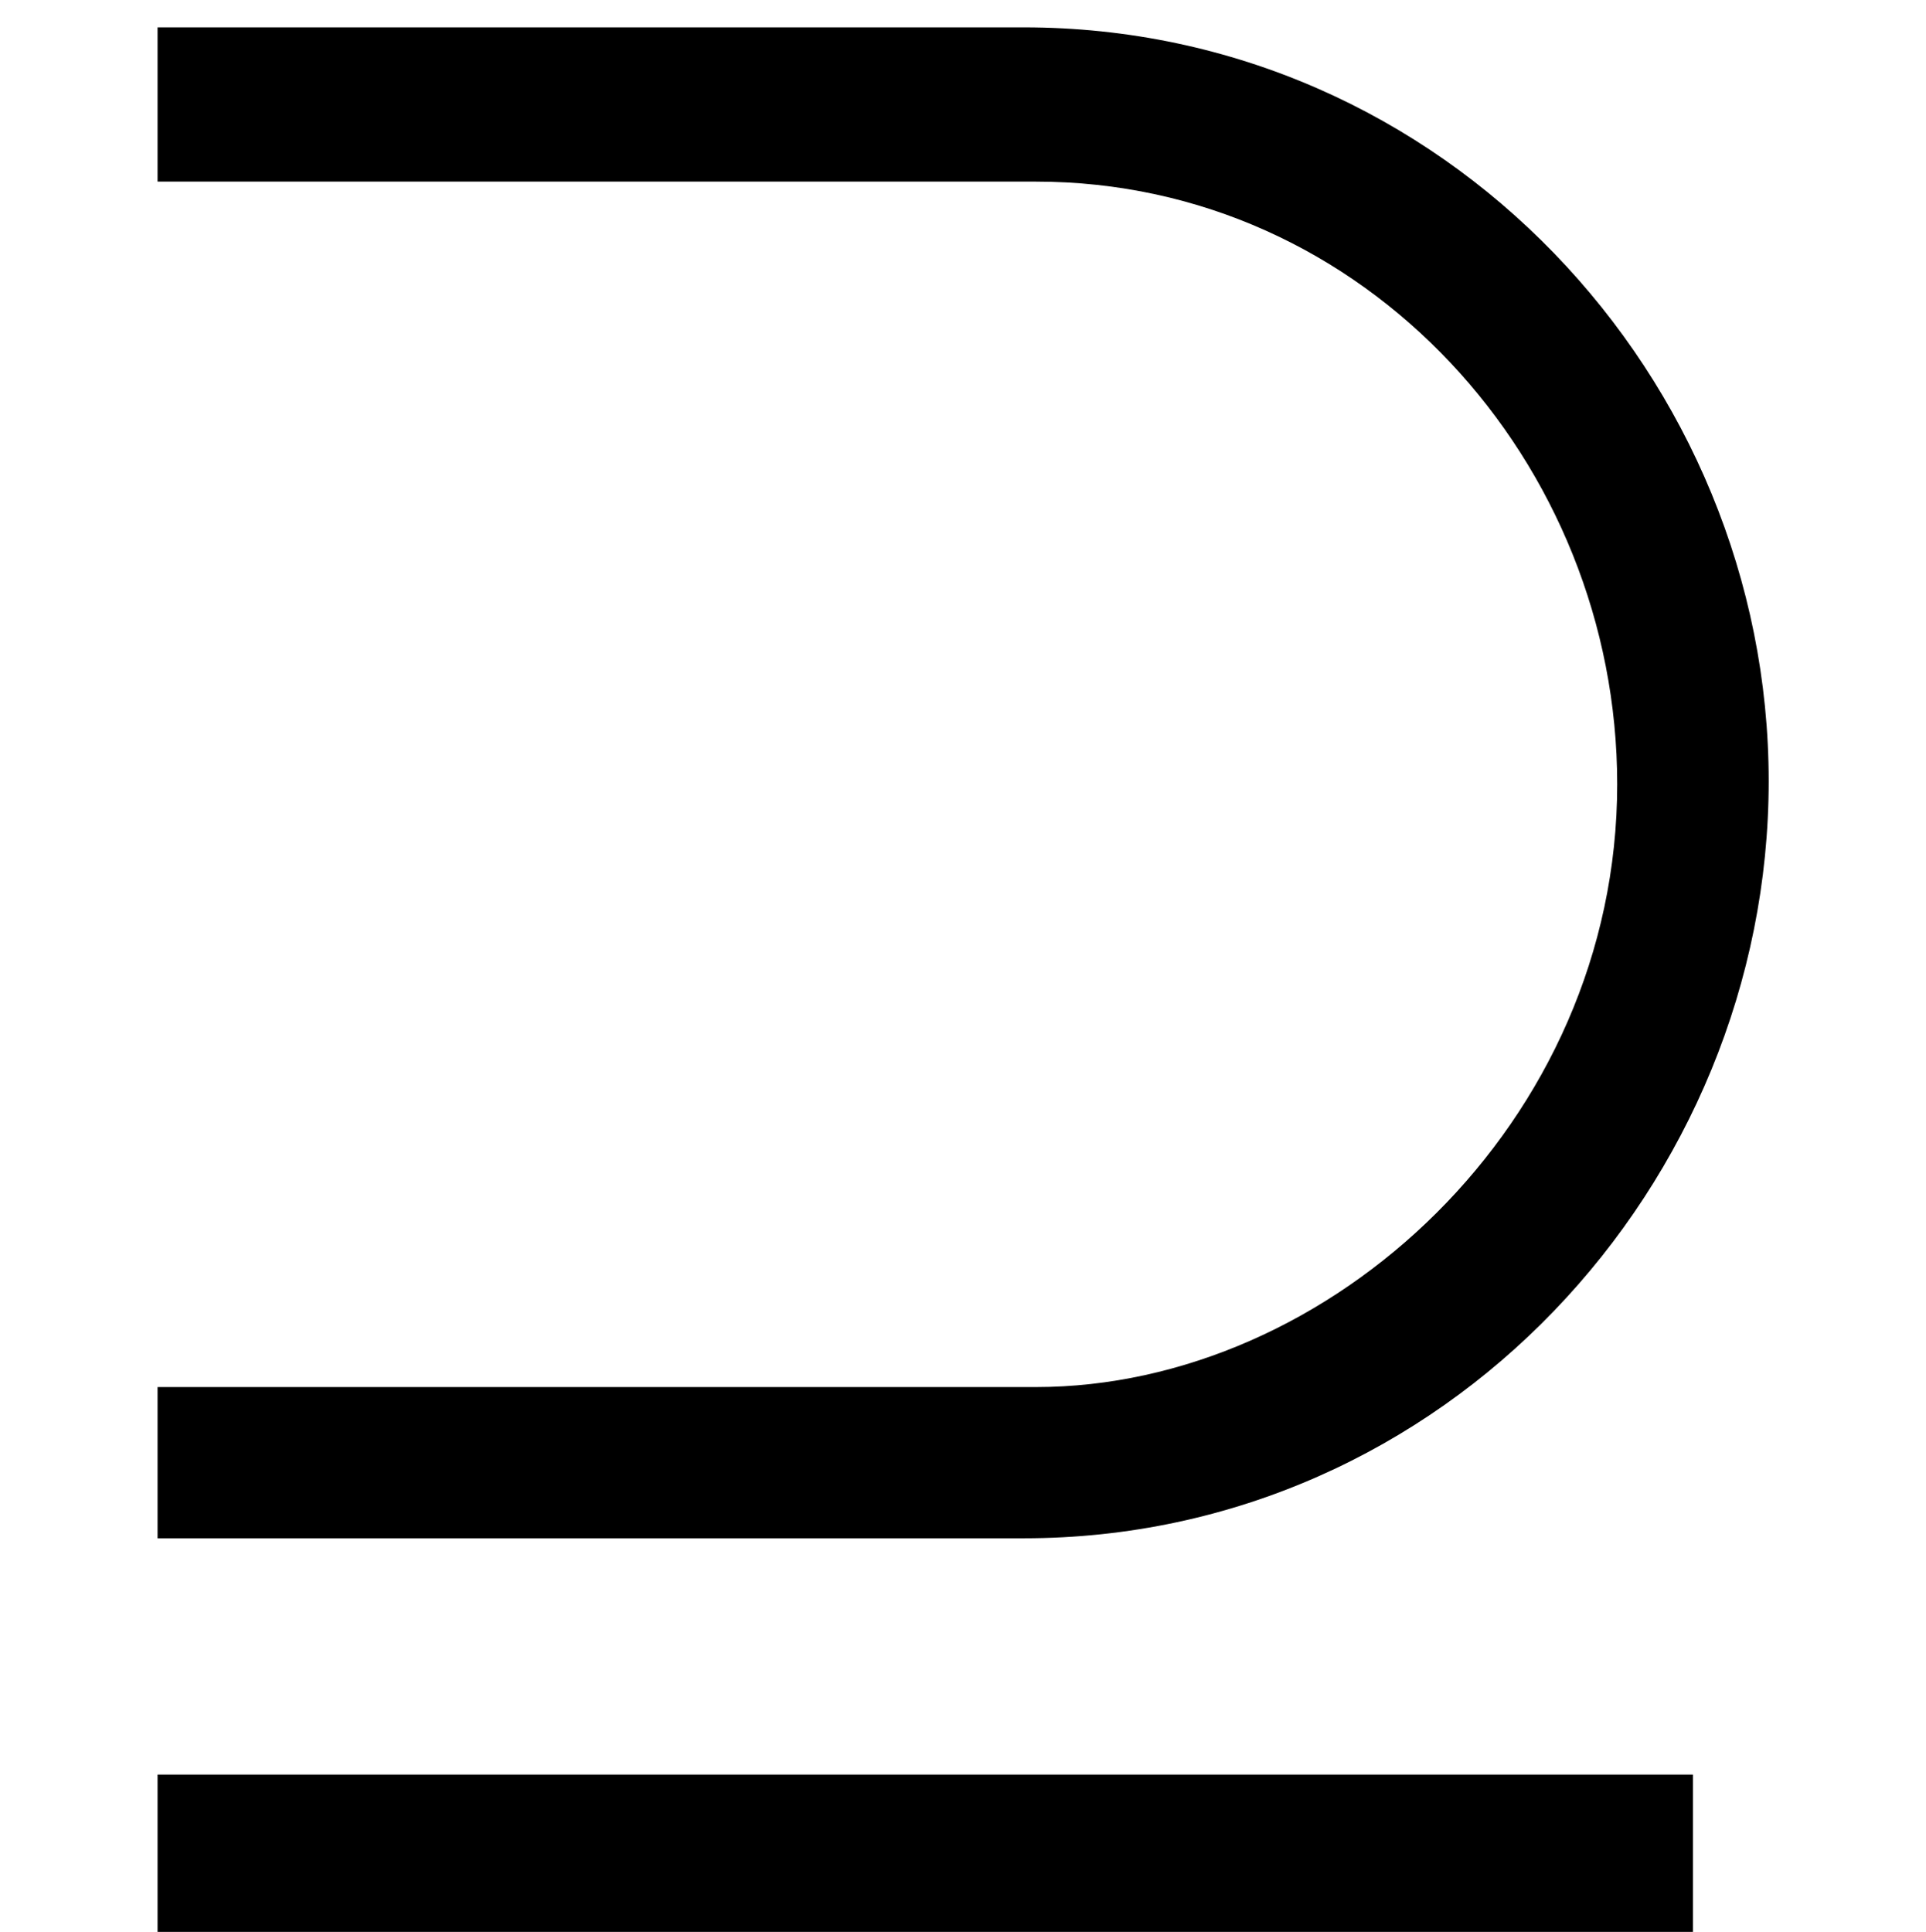
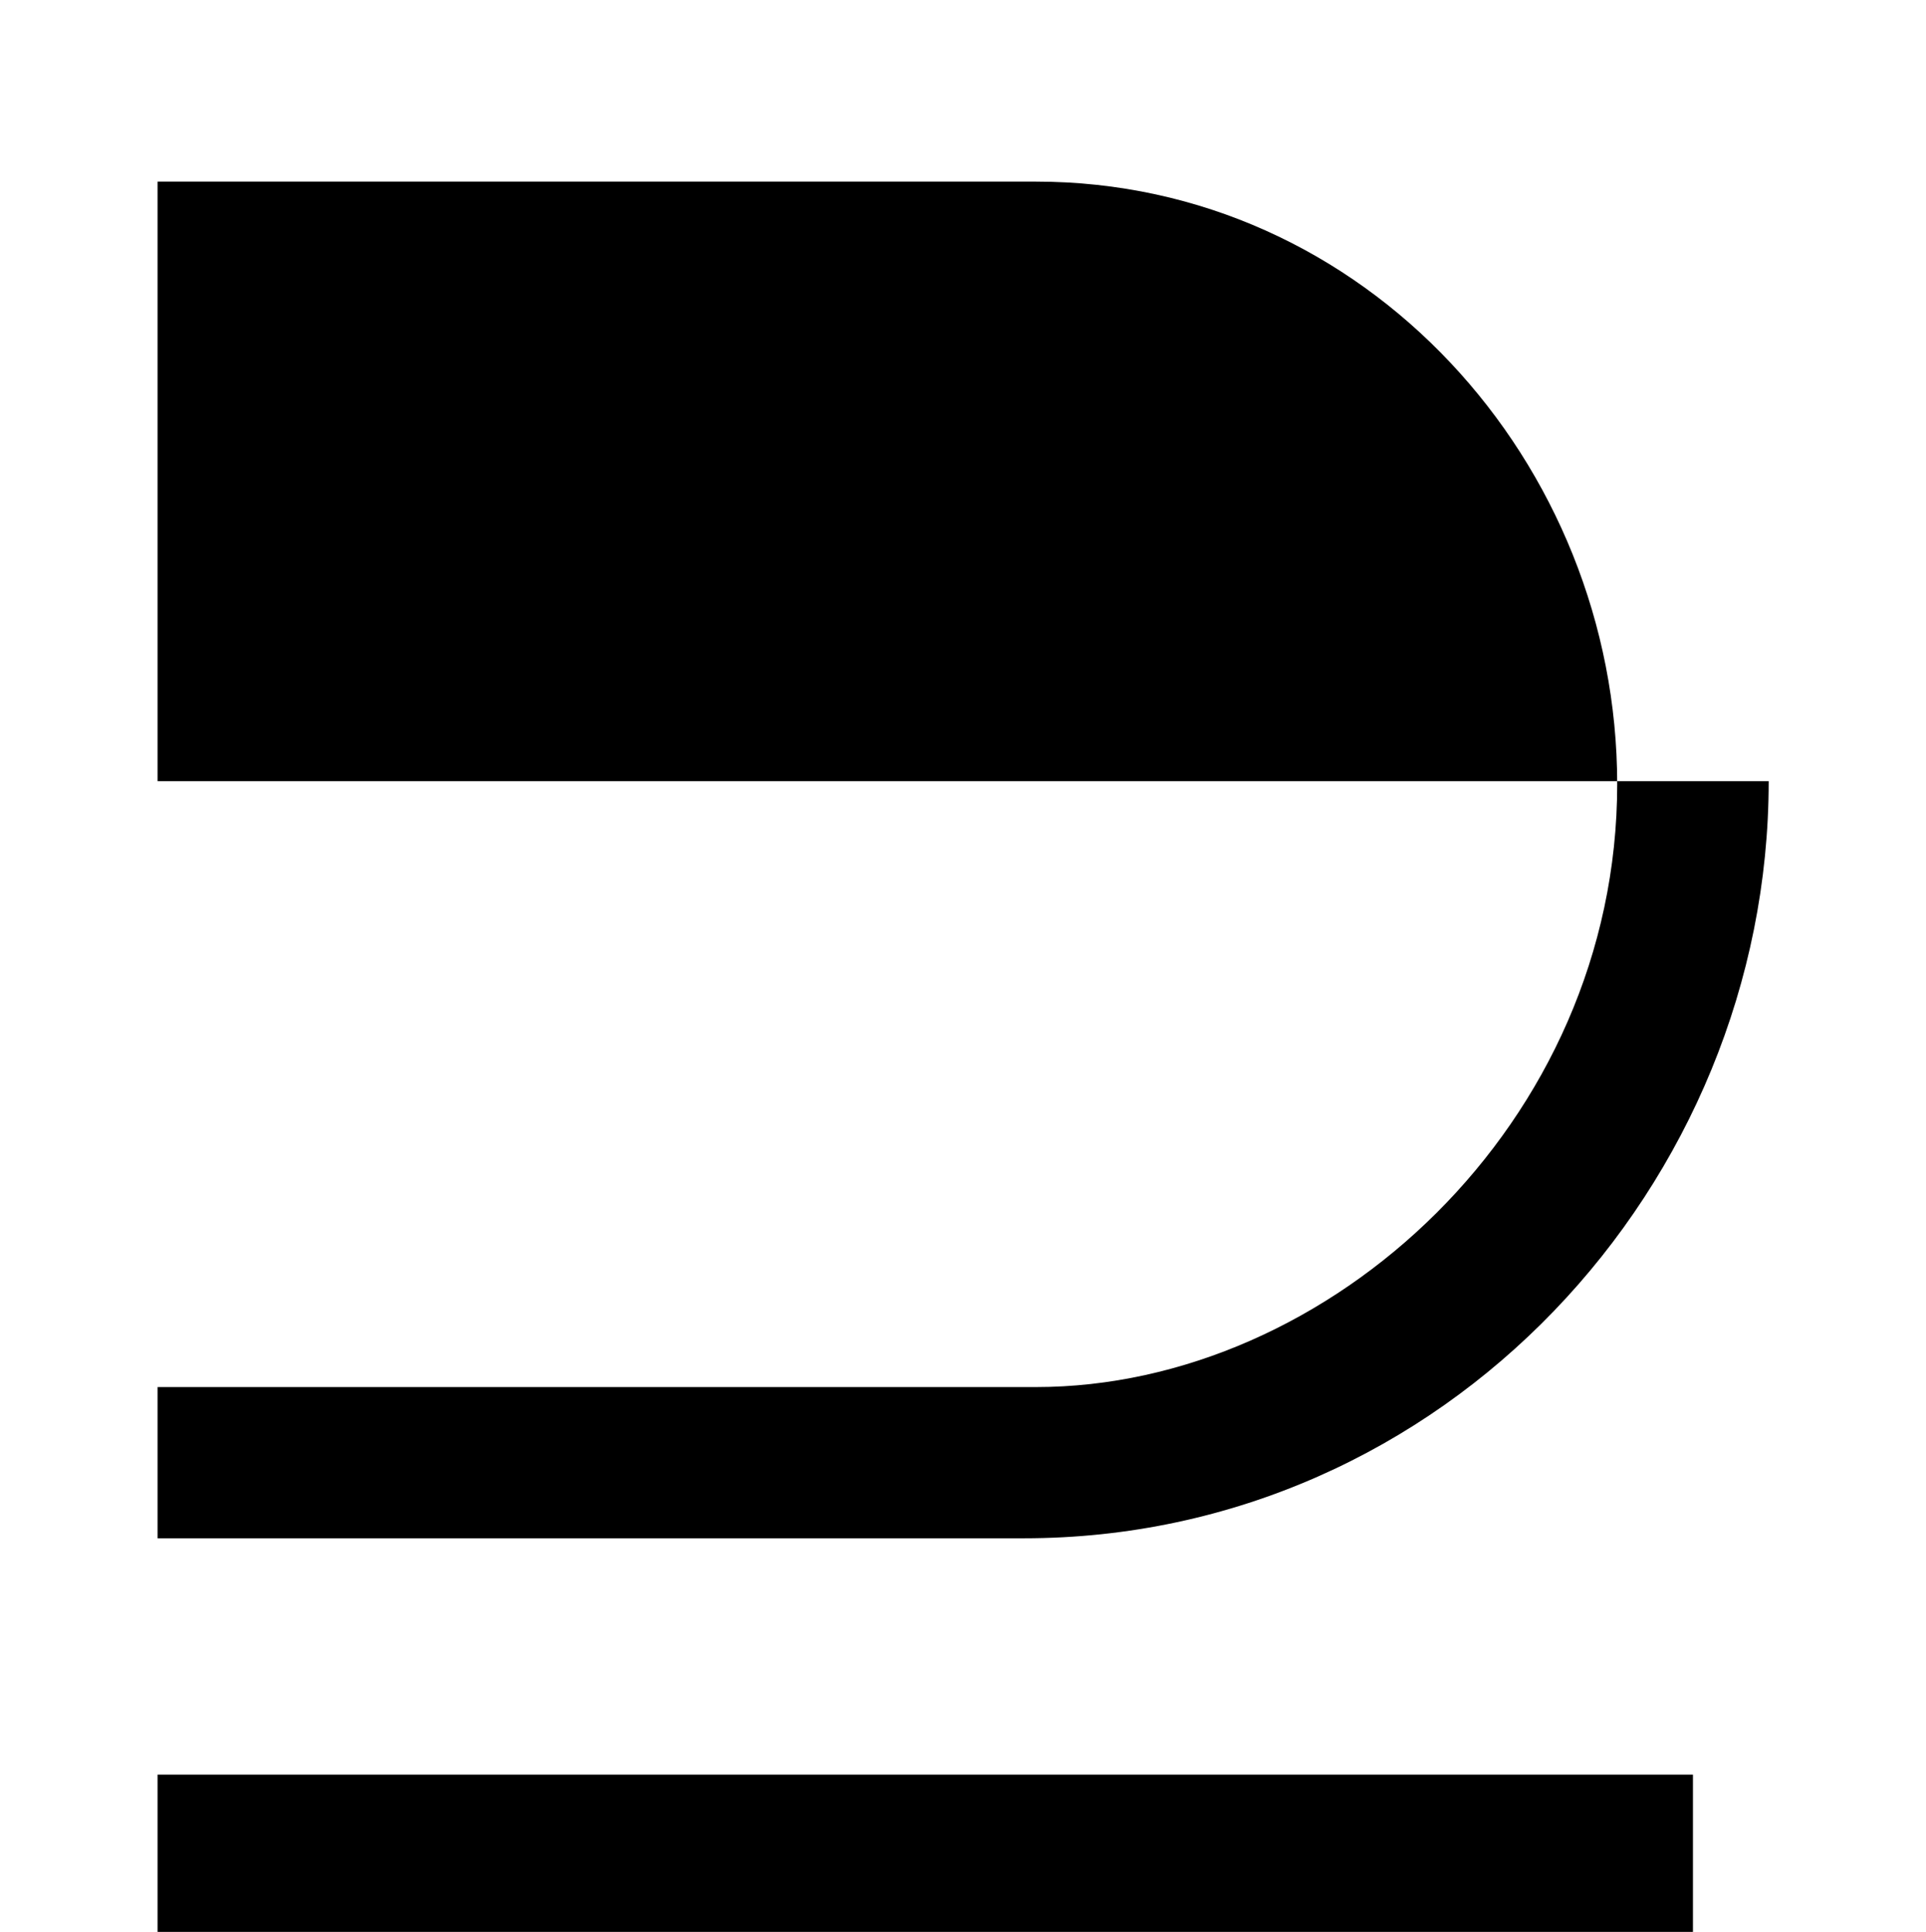
<svg xmlns="http://www.w3.org/2000/svg" xmlns:xlink="http://www.w3.org/1999/xlink" version="1.1" width="7.603pt" height="7.627pt" viewBox="56.413 58.807 7.603 7.627">
  <defs>
-     <path id="g0-19" d="M6.982-3.862C6.982-5.452 5.703-6.838 4.041-6.838H.622V-6.229H4.089C5.392-6.229 6.384-5.117 6.384-3.85C6.384-2.511 5.248-1.47 4.089-1.47H.622V-.873H4.041C5.703-.873 6.982-2.271 6.982-3.862ZM6.683 .693V.06H.622V.693H6.683Z" />
+     <path id="g0-19" d="M6.982-3.862H.622V-6.229H4.089C5.392-6.229 6.384-5.117 6.384-3.85C6.384-2.511 5.248-1.47 4.089-1.47H.622V-.873H4.041C5.703-.873 6.982-2.271 6.982-3.862ZM6.683 .693V.06H.622V.693H6.683Z" />
  </defs>
  <g id="page1">
    <use x="56.413" y="65.753" xlink:href="#g0-19" />
  </g>
</svg>